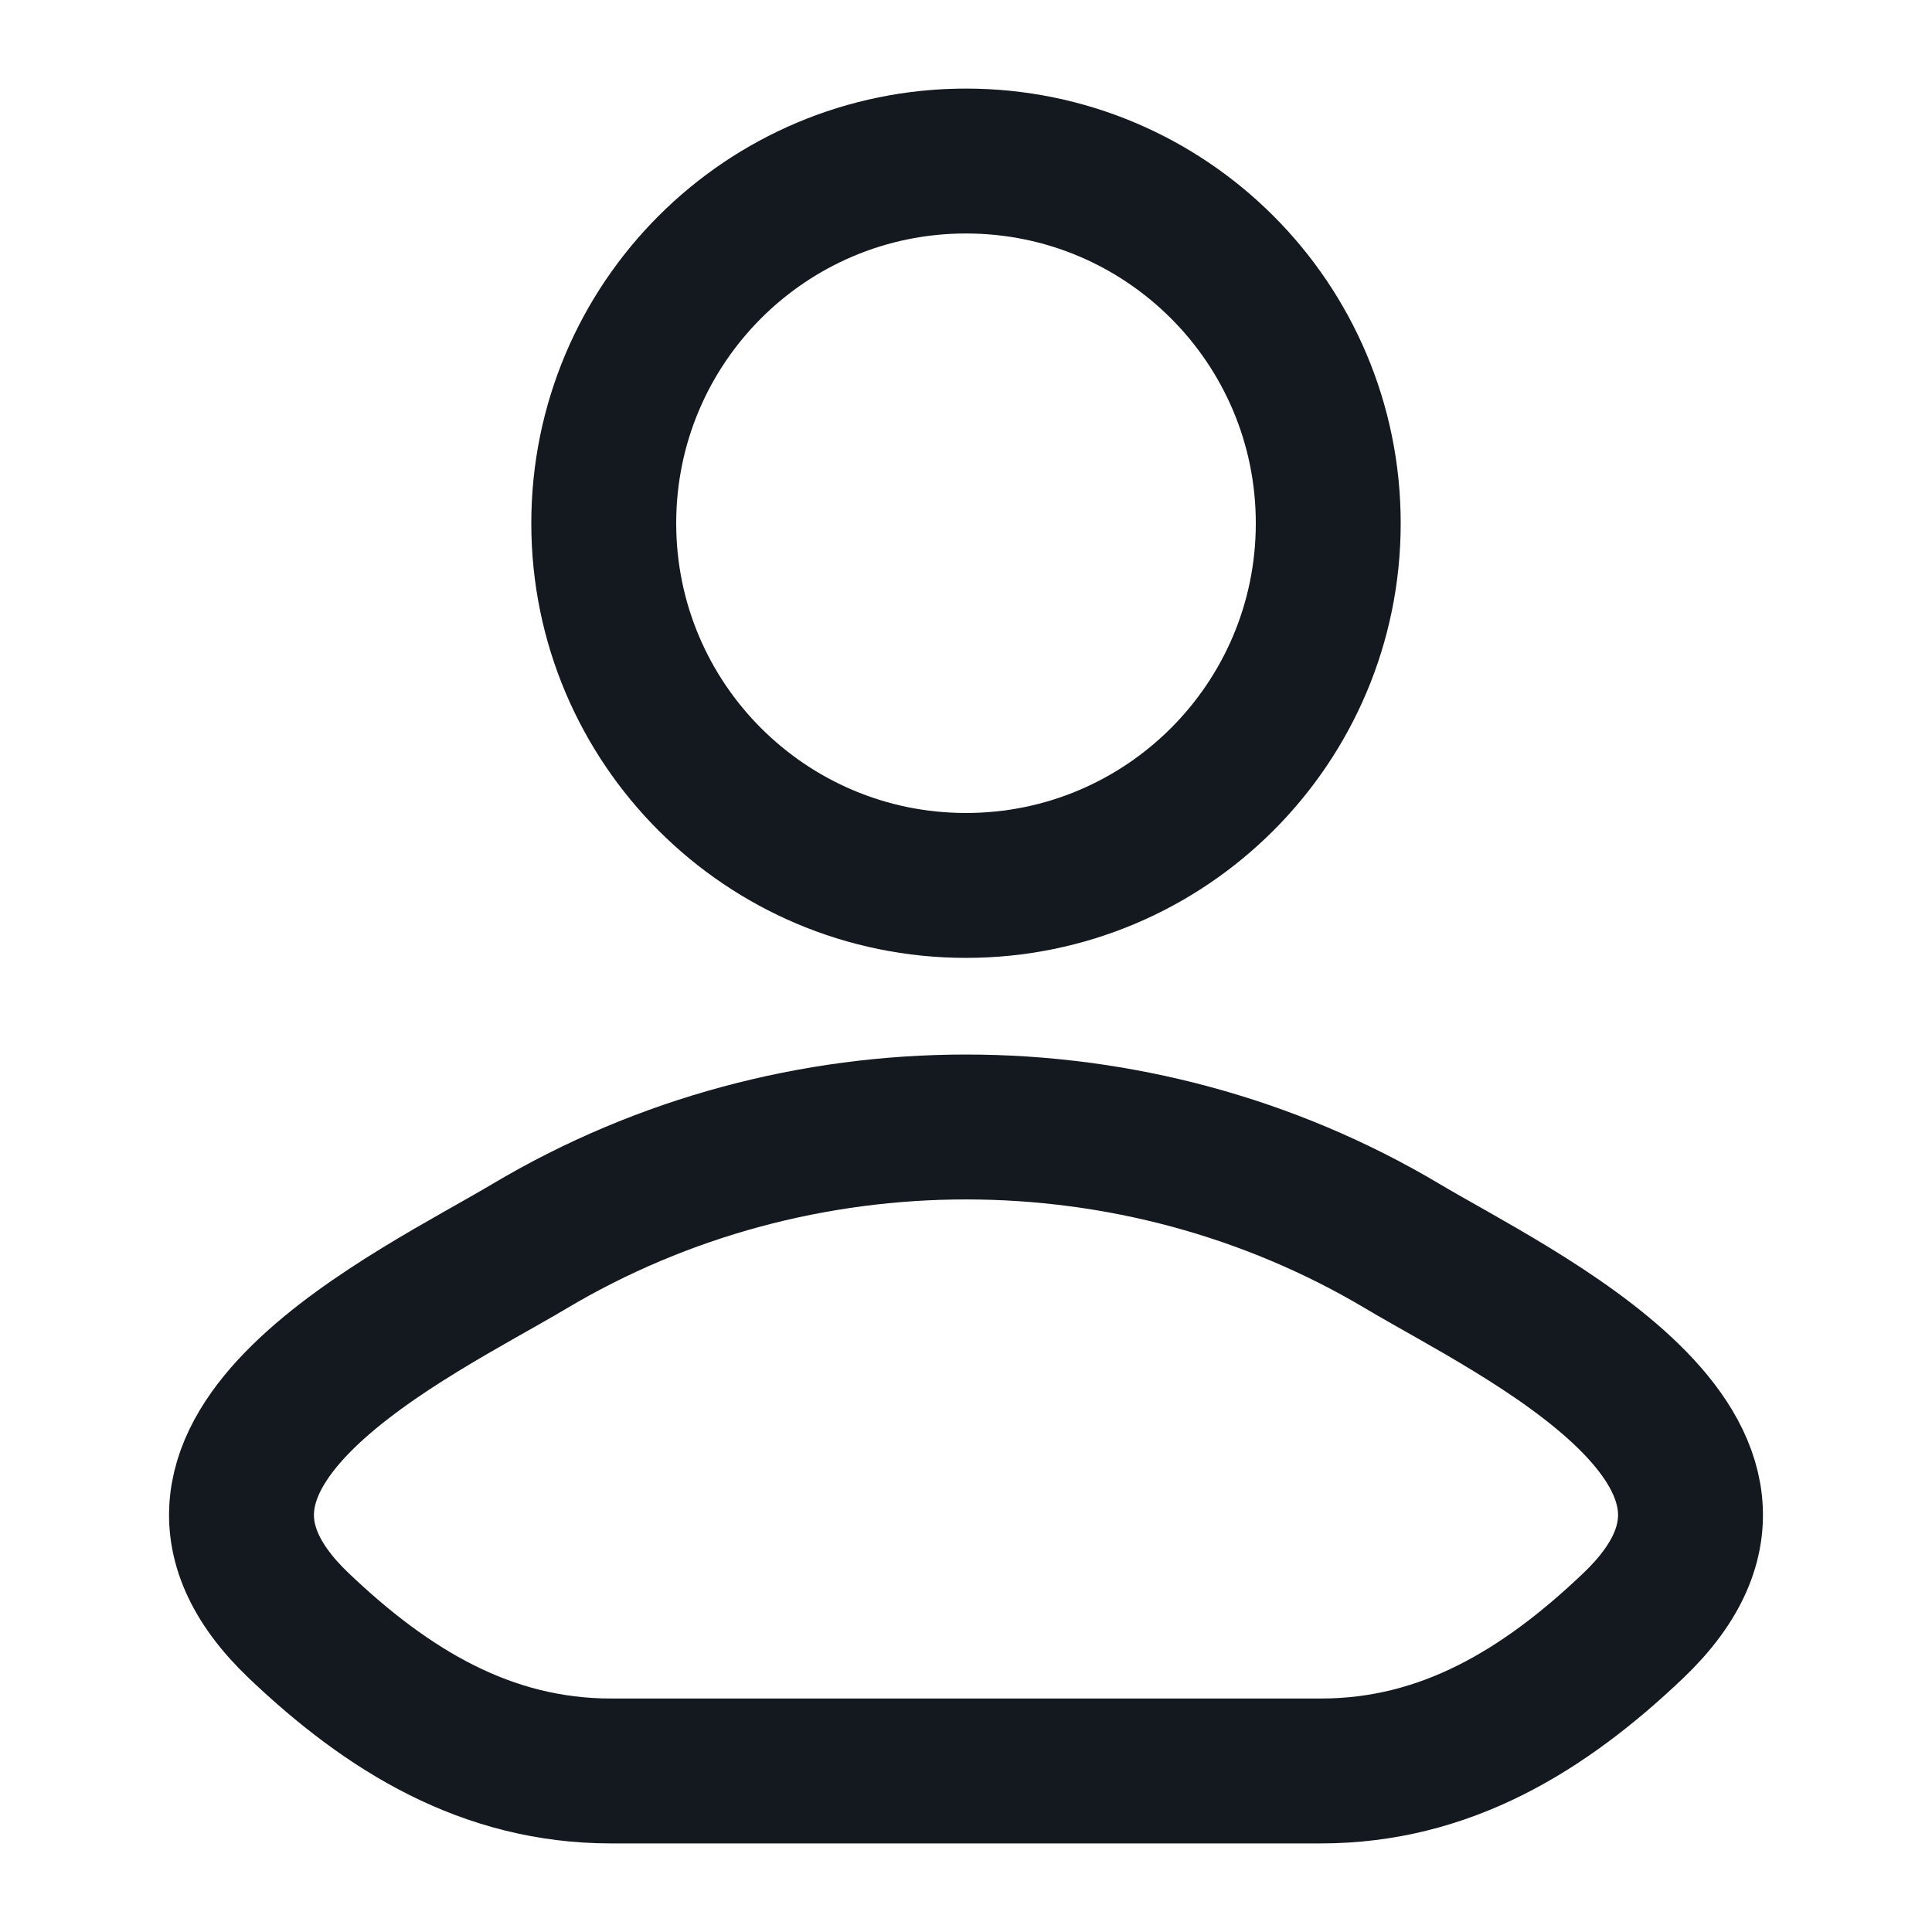
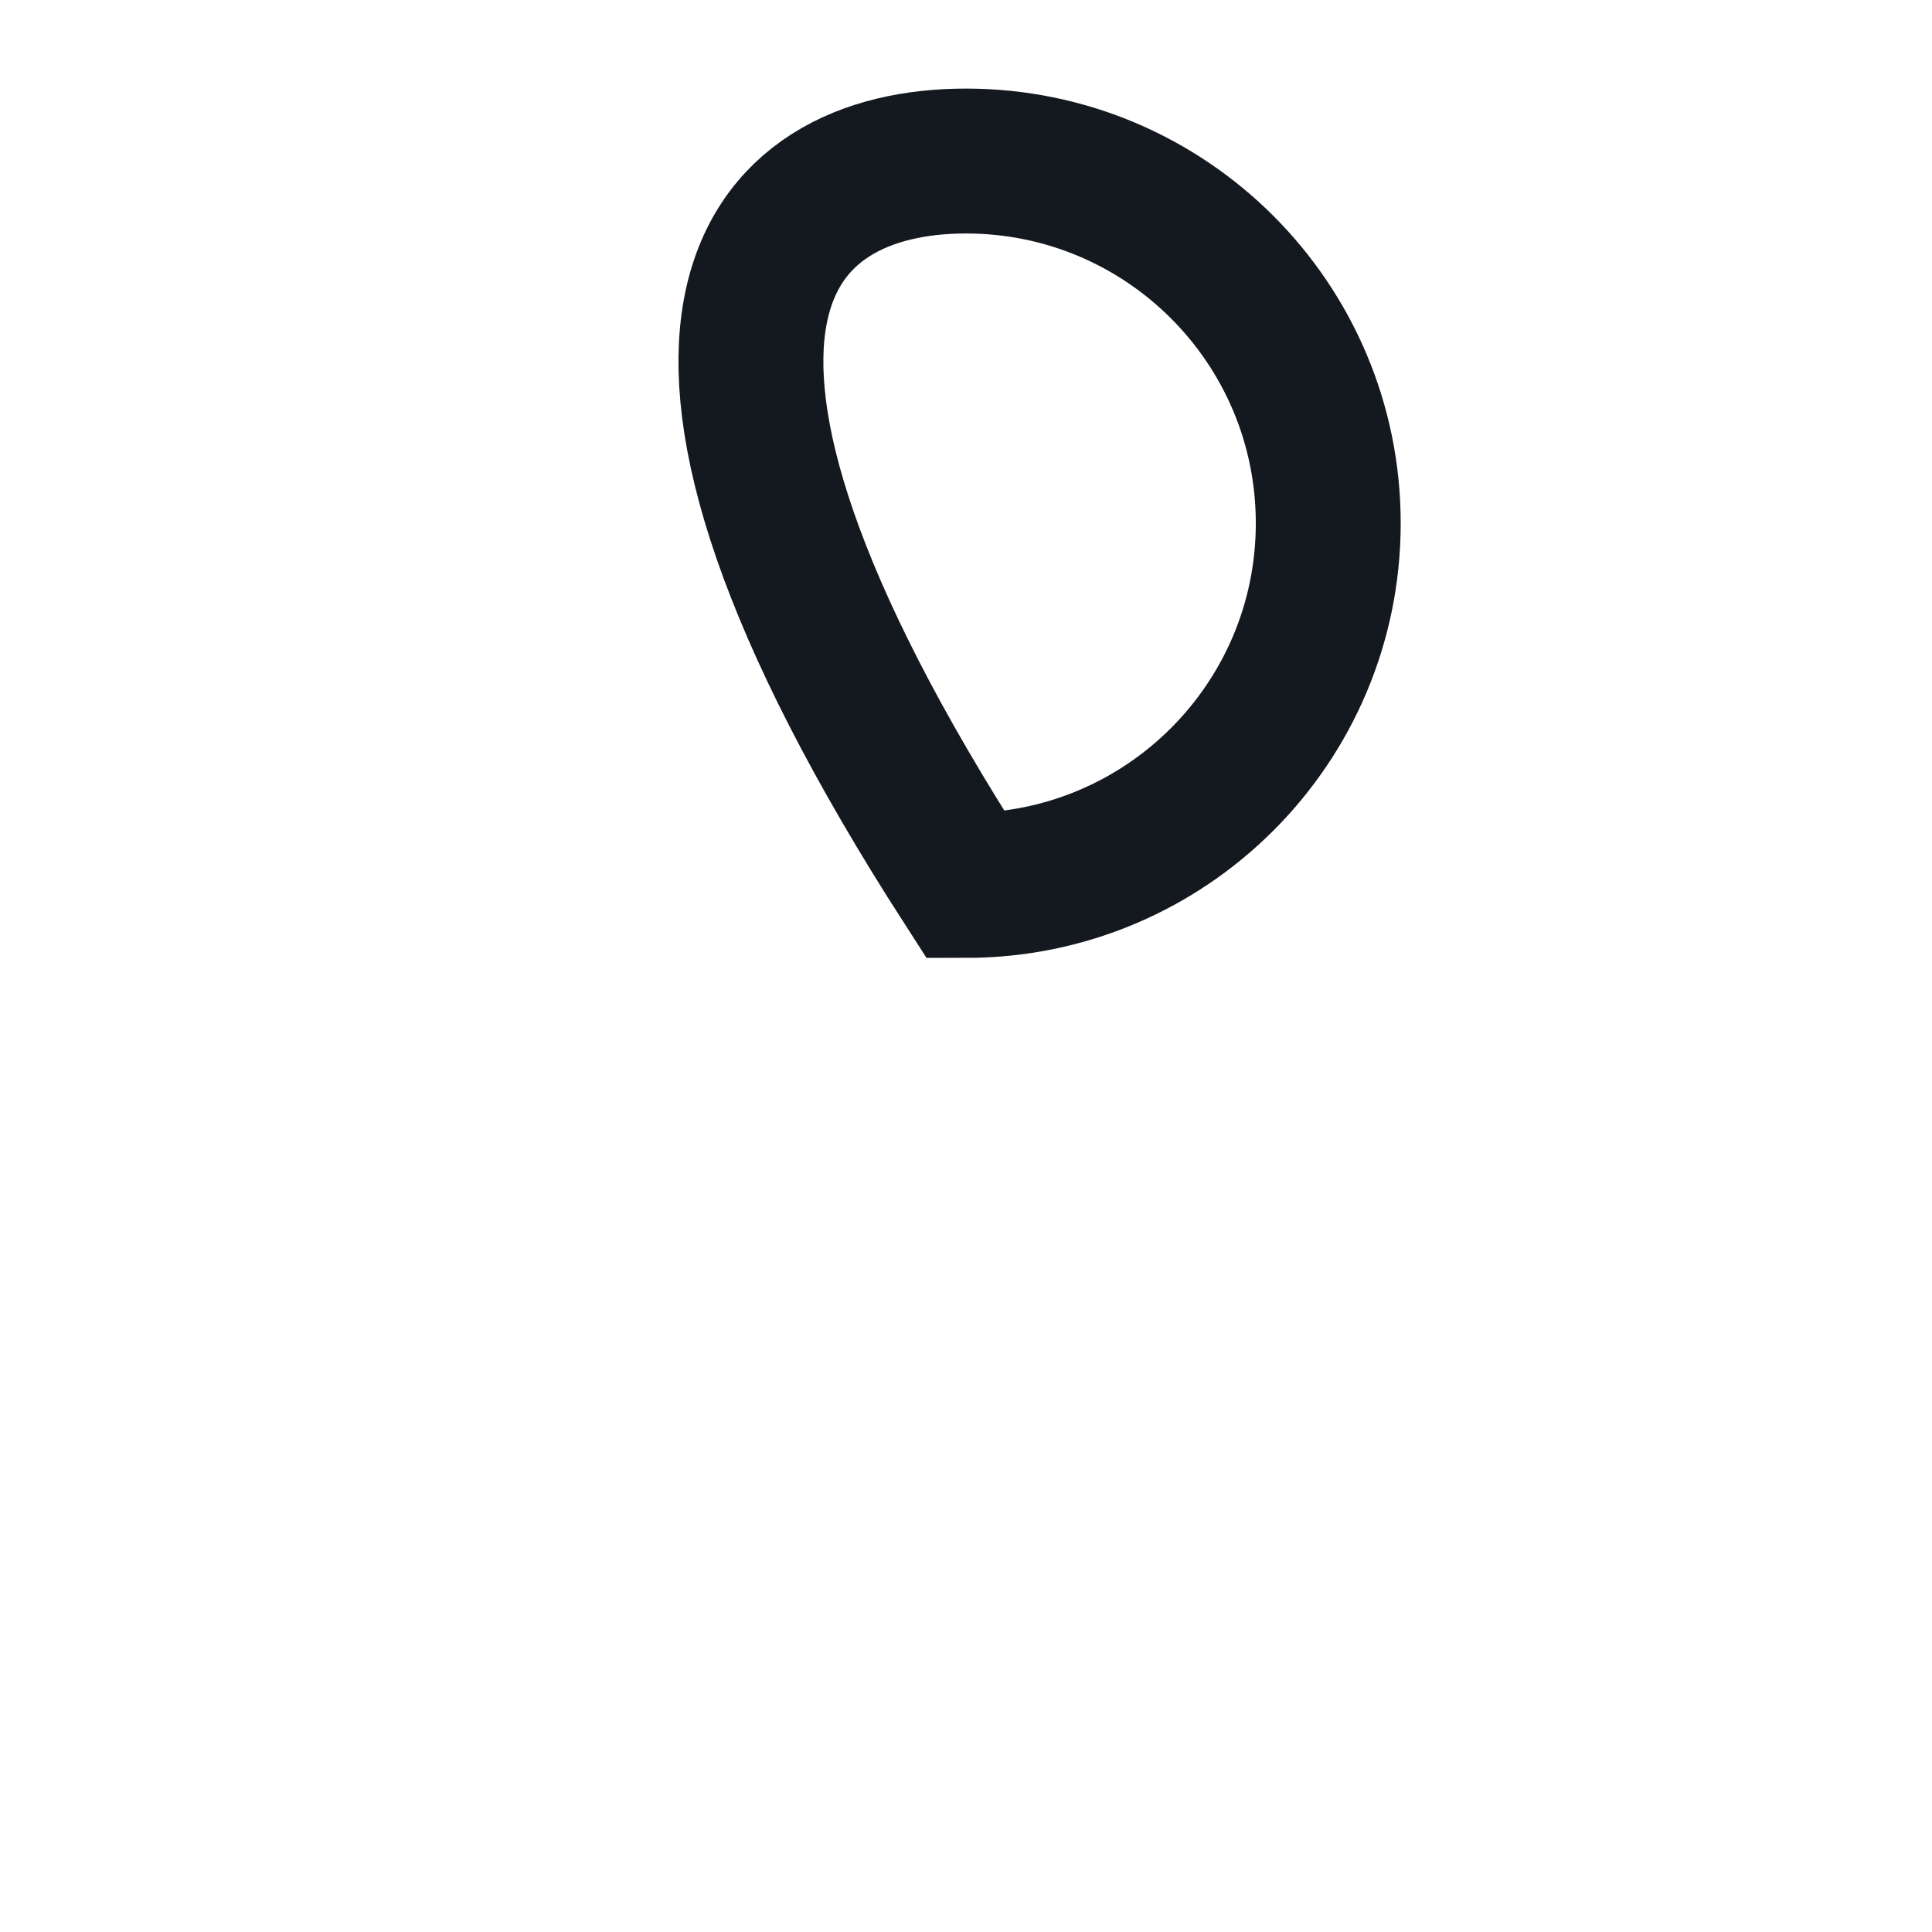
<svg xmlns="http://www.w3.org/2000/svg" width="20" height="20" viewBox="0 0 20 20" fill="none">
-   <path d="M5.481 12.901C4.302 13.603 1.211 15.037 3.094 16.83C4.014 17.706 5.038 18.333 6.326 18.333H13.674C14.962 18.333 15.986 17.706 16.906 16.83C18.789 15.037 15.698 13.603 14.519 12.901C11.754 11.255 8.246 11.255 5.481 12.901Z" stroke="#14181F" stroke-width="1.5" stroke-linecap="round" stroke-linejoin="round" />
-   <path d="M13.75 5.417C13.75 7.488 12.071 9.166 10 9.166C7.929 9.166 6.25 7.488 6.25 5.417C6.25 3.345 7.929 1.667 10 1.667C12.071 1.667 13.75 3.345 13.75 5.417Z" stroke="#14181F" stroke-width="1.5" />
+   <path d="M13.75 5.417C13.75 7.488 12.071 9.166 10 9.166C6.25 3.345 7.929 1.667 10 1.667C12.071 1.667 13.75 3.345 13.75 5.417Z" stroke="#14181F" stroke-width="1.5" />
</svg>